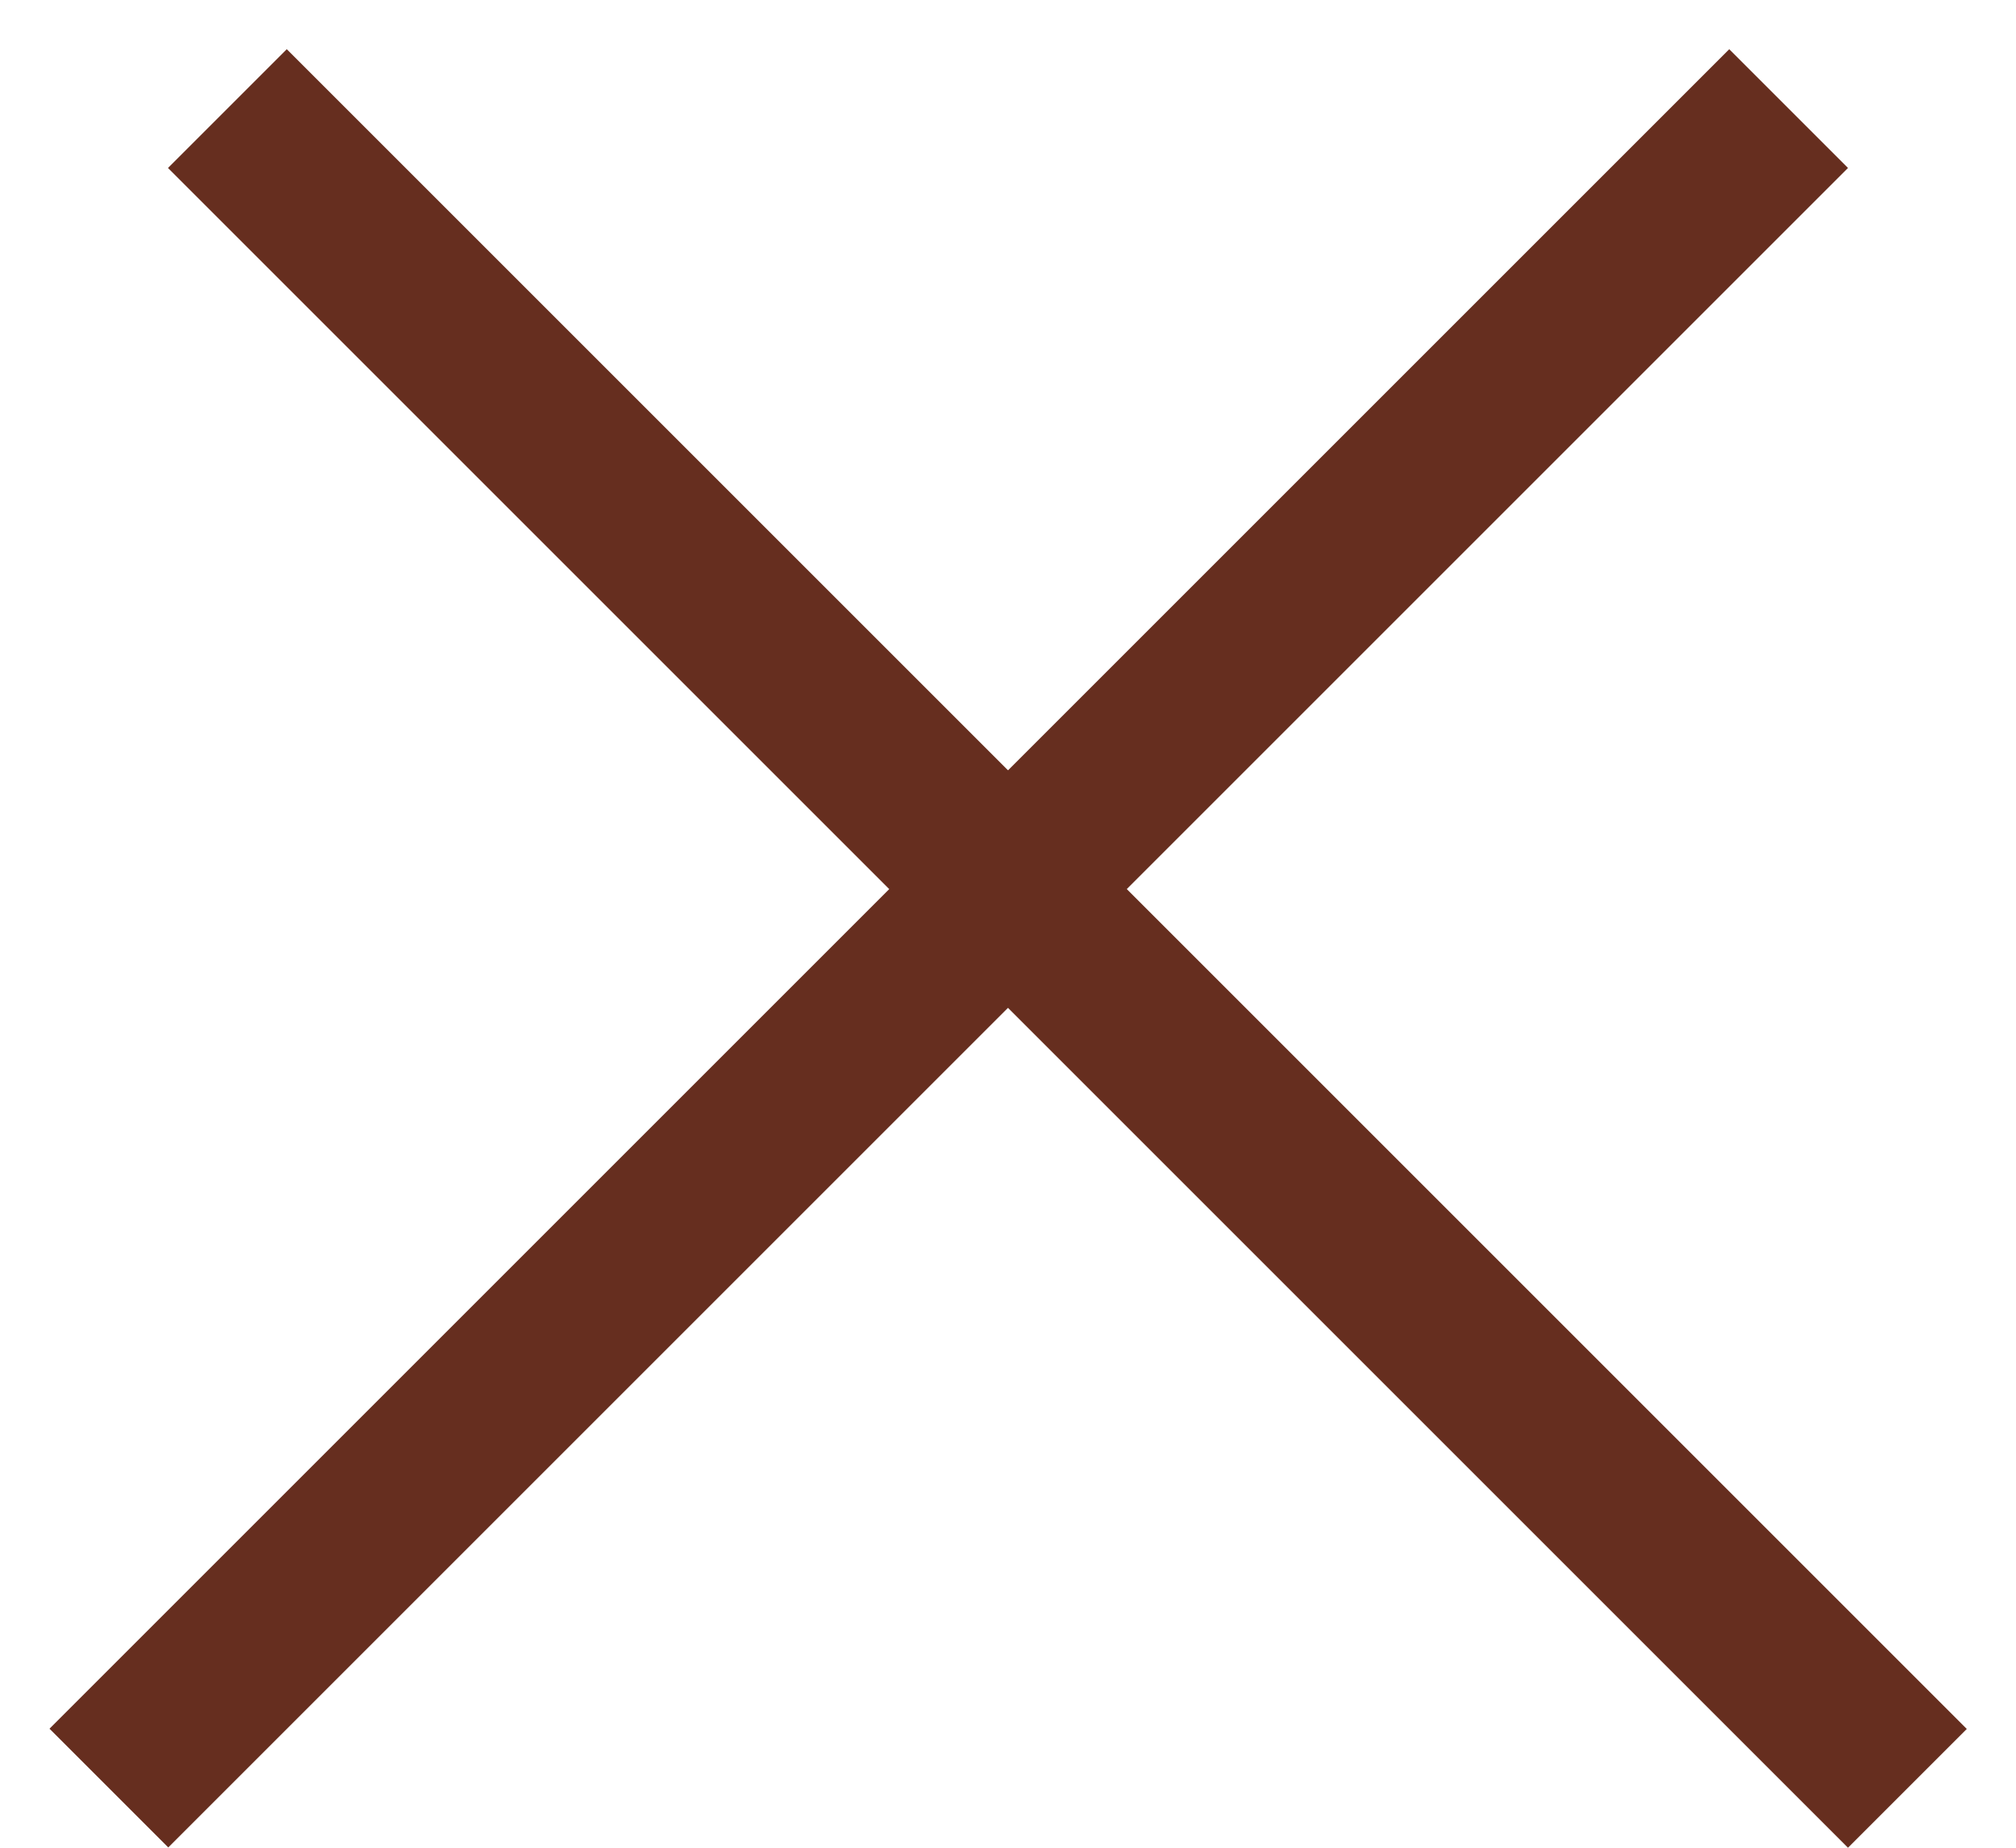
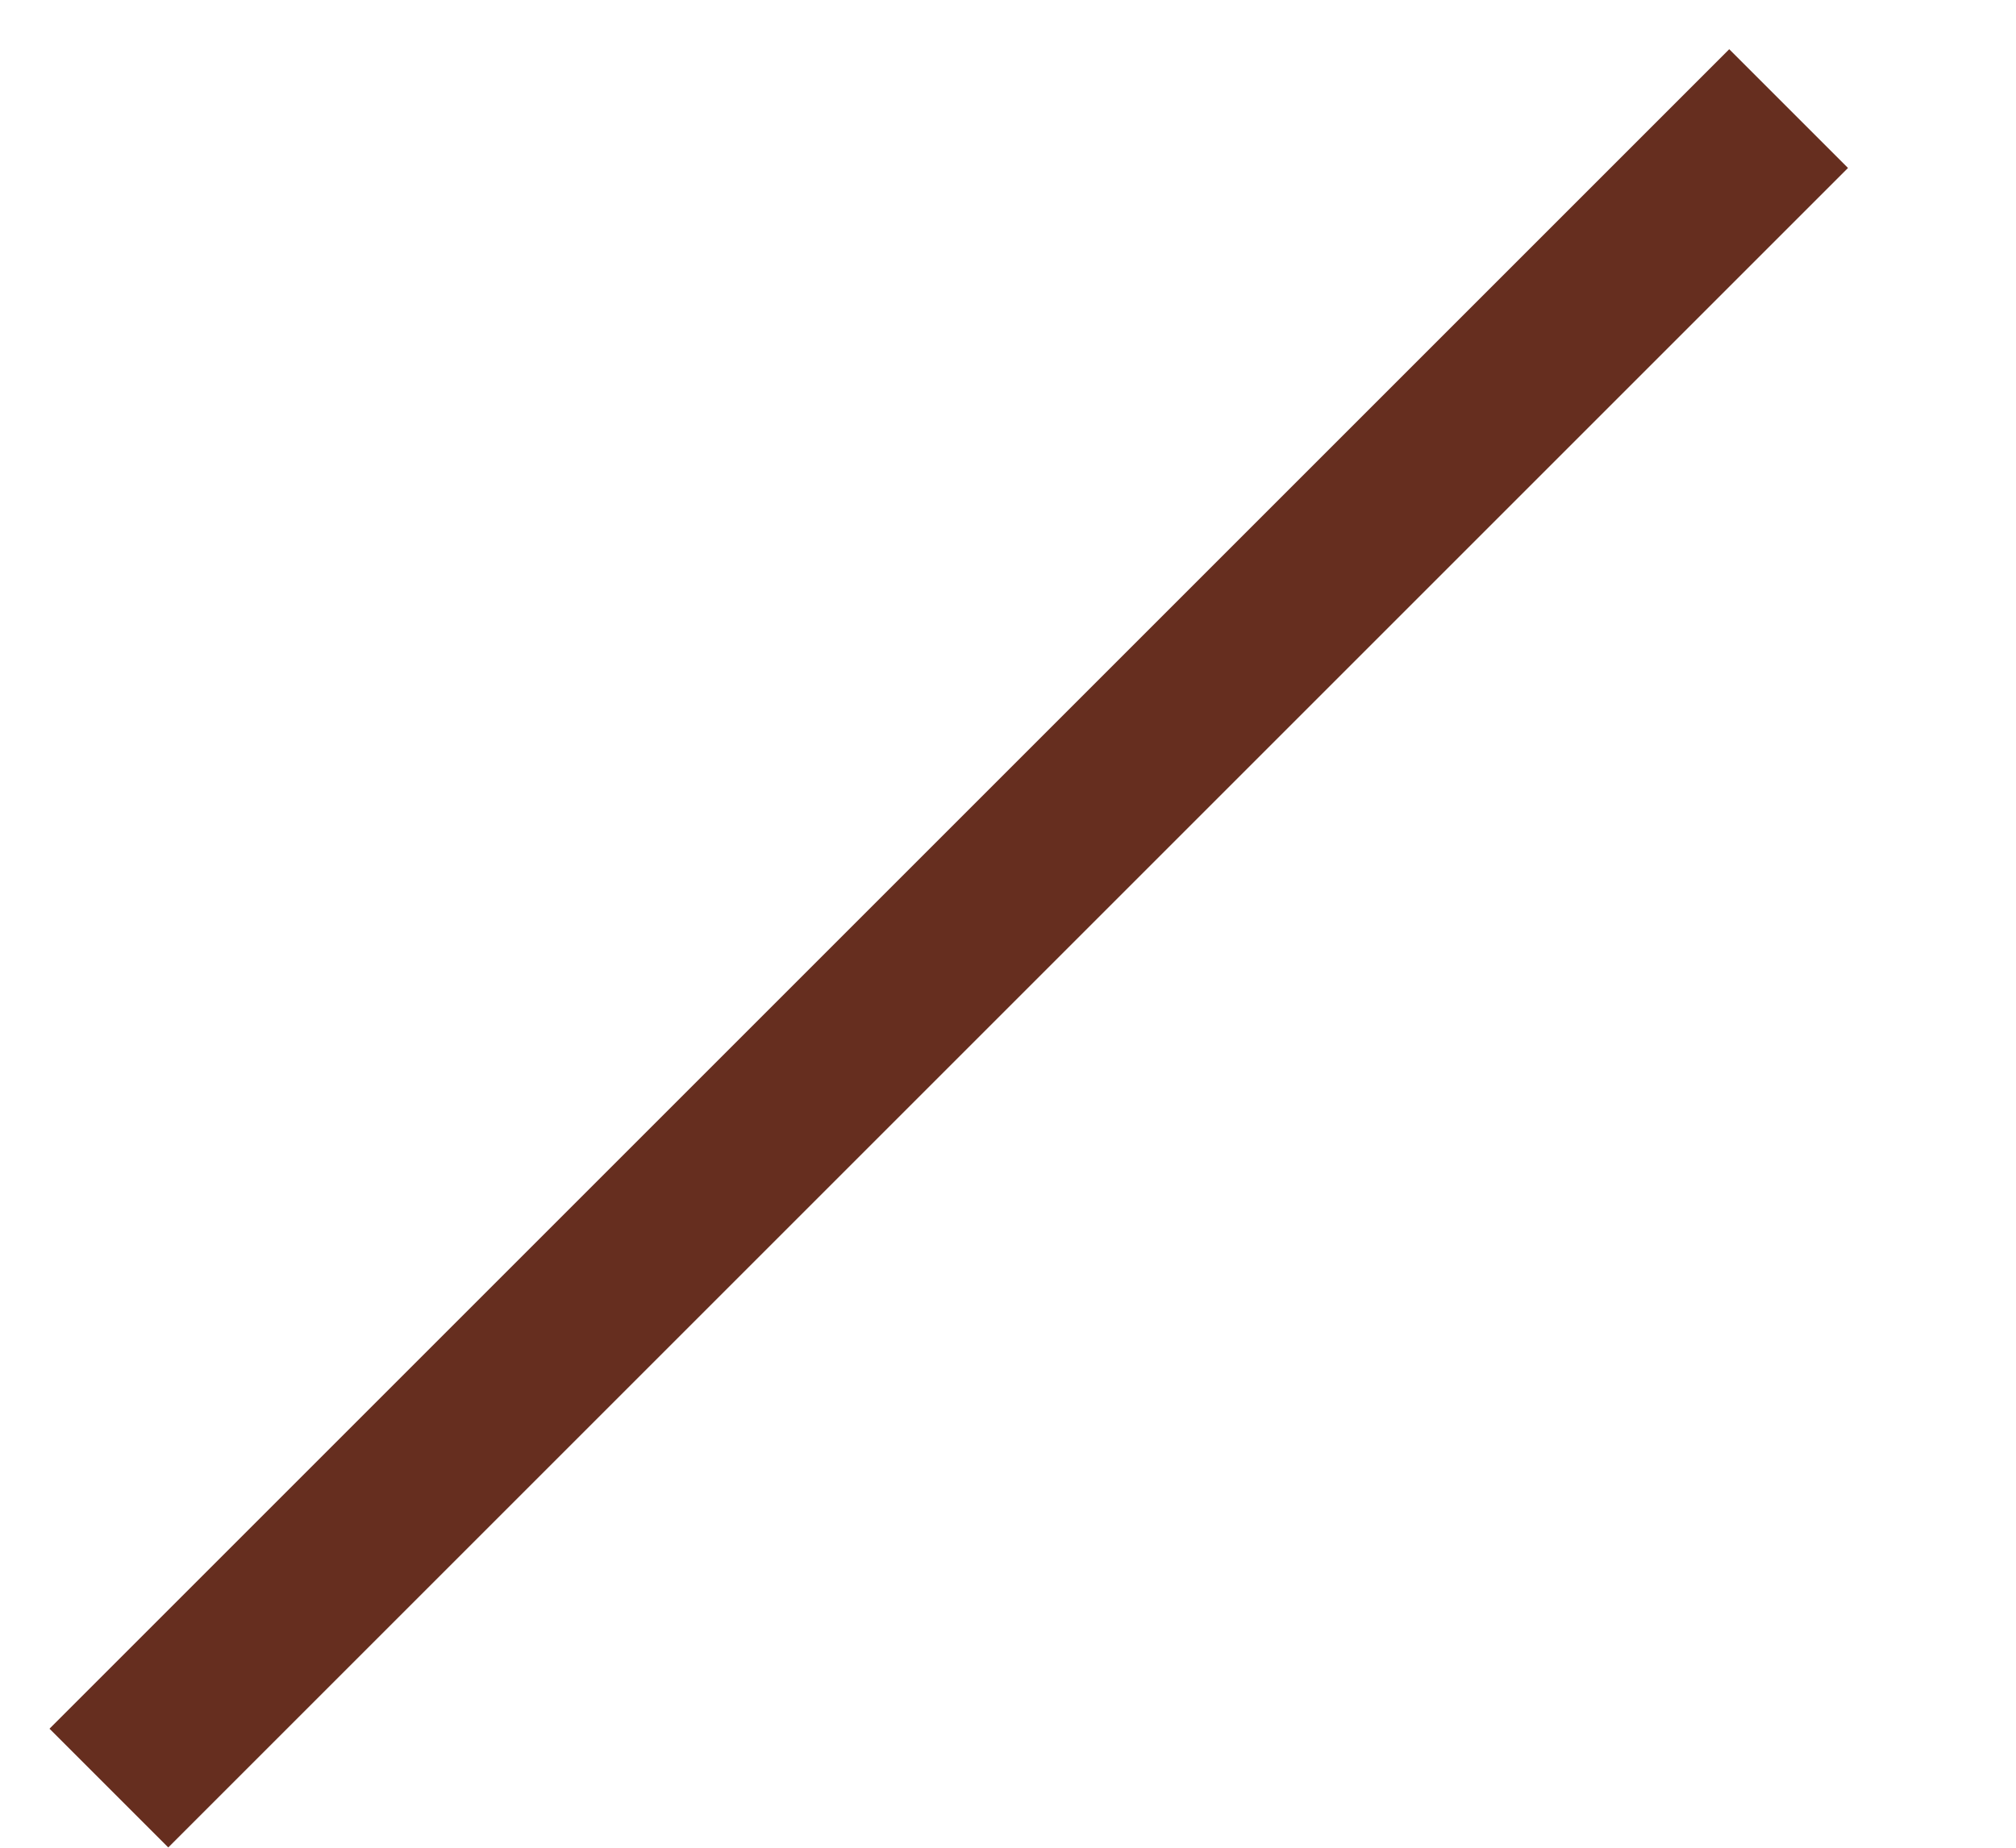
<svg xmlns="http://www.w3.org/2000/svg" width="24" height="22" viewBox="0 0 24 22" fill="none">
  <line y1="-1" x2="28.284" y2="-1" transform="matrix(-0.707 0.707 0.707 0.707 22 2)" stroke="#662E1F" stroke-width="2" />
-   <line x1="2.707" y1="1.293" x2="22.707" y2="21.293" stroke="#662E1F" stroke-width="2" />
</svg>